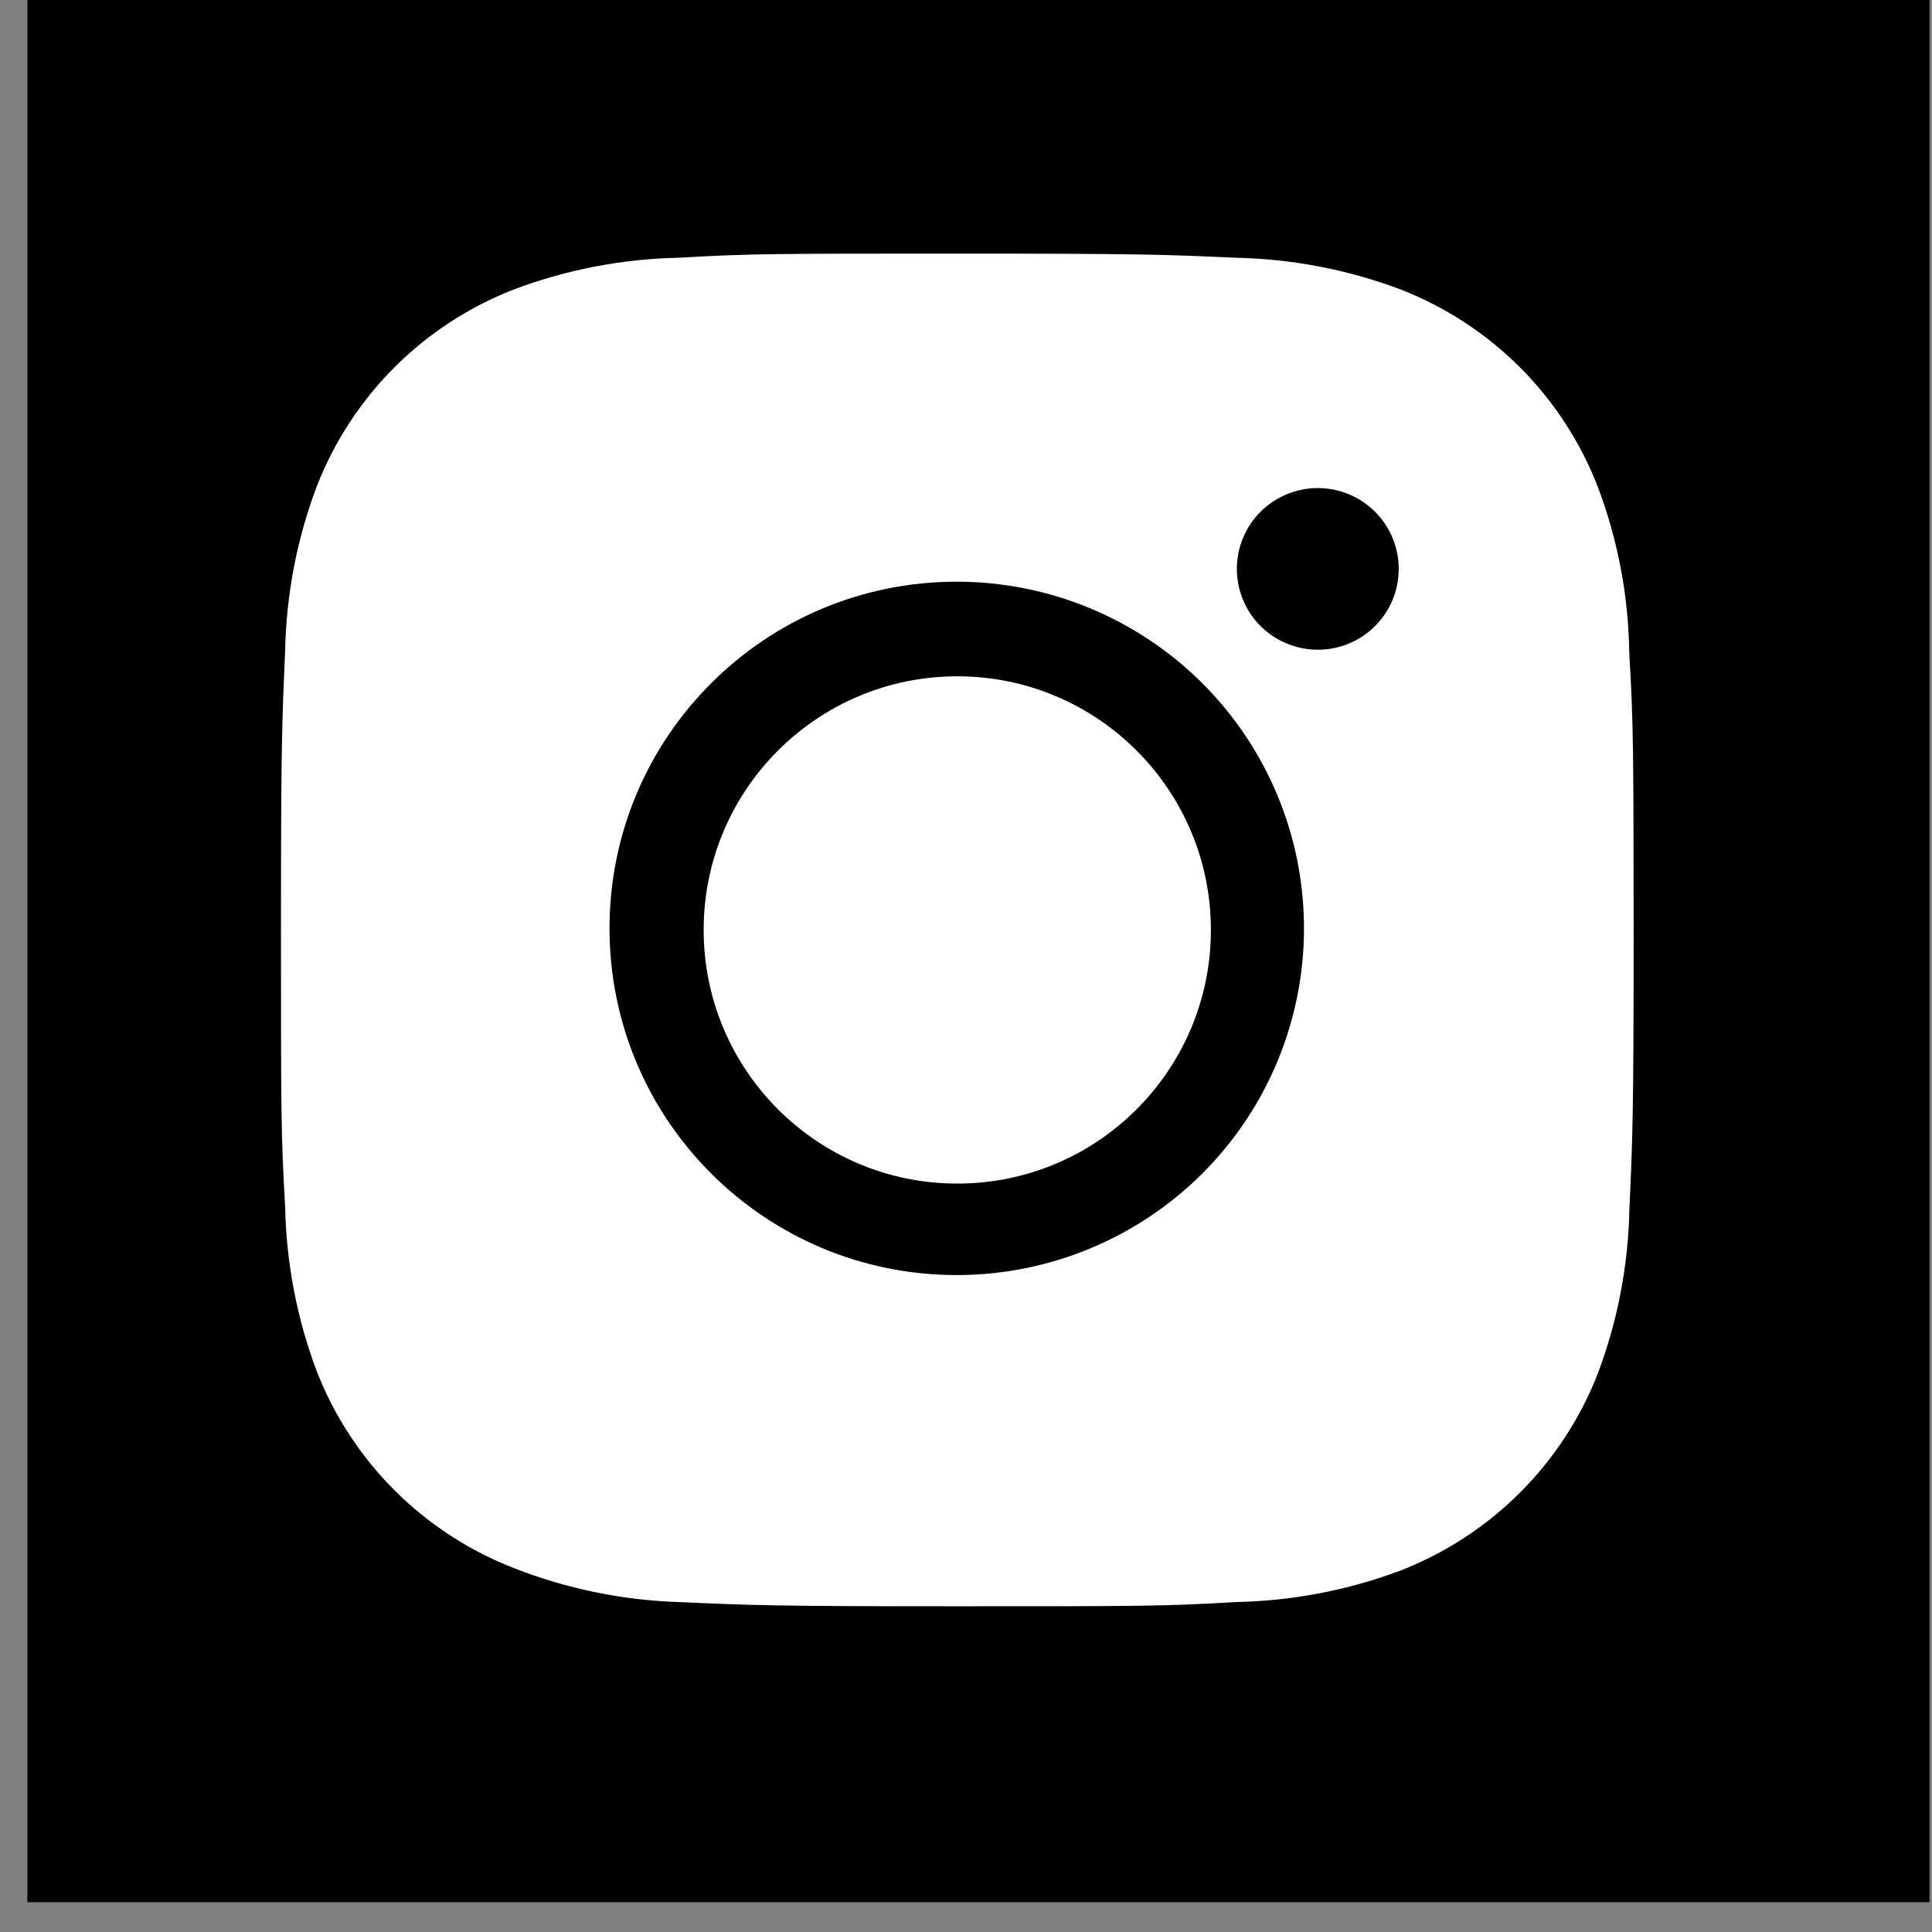
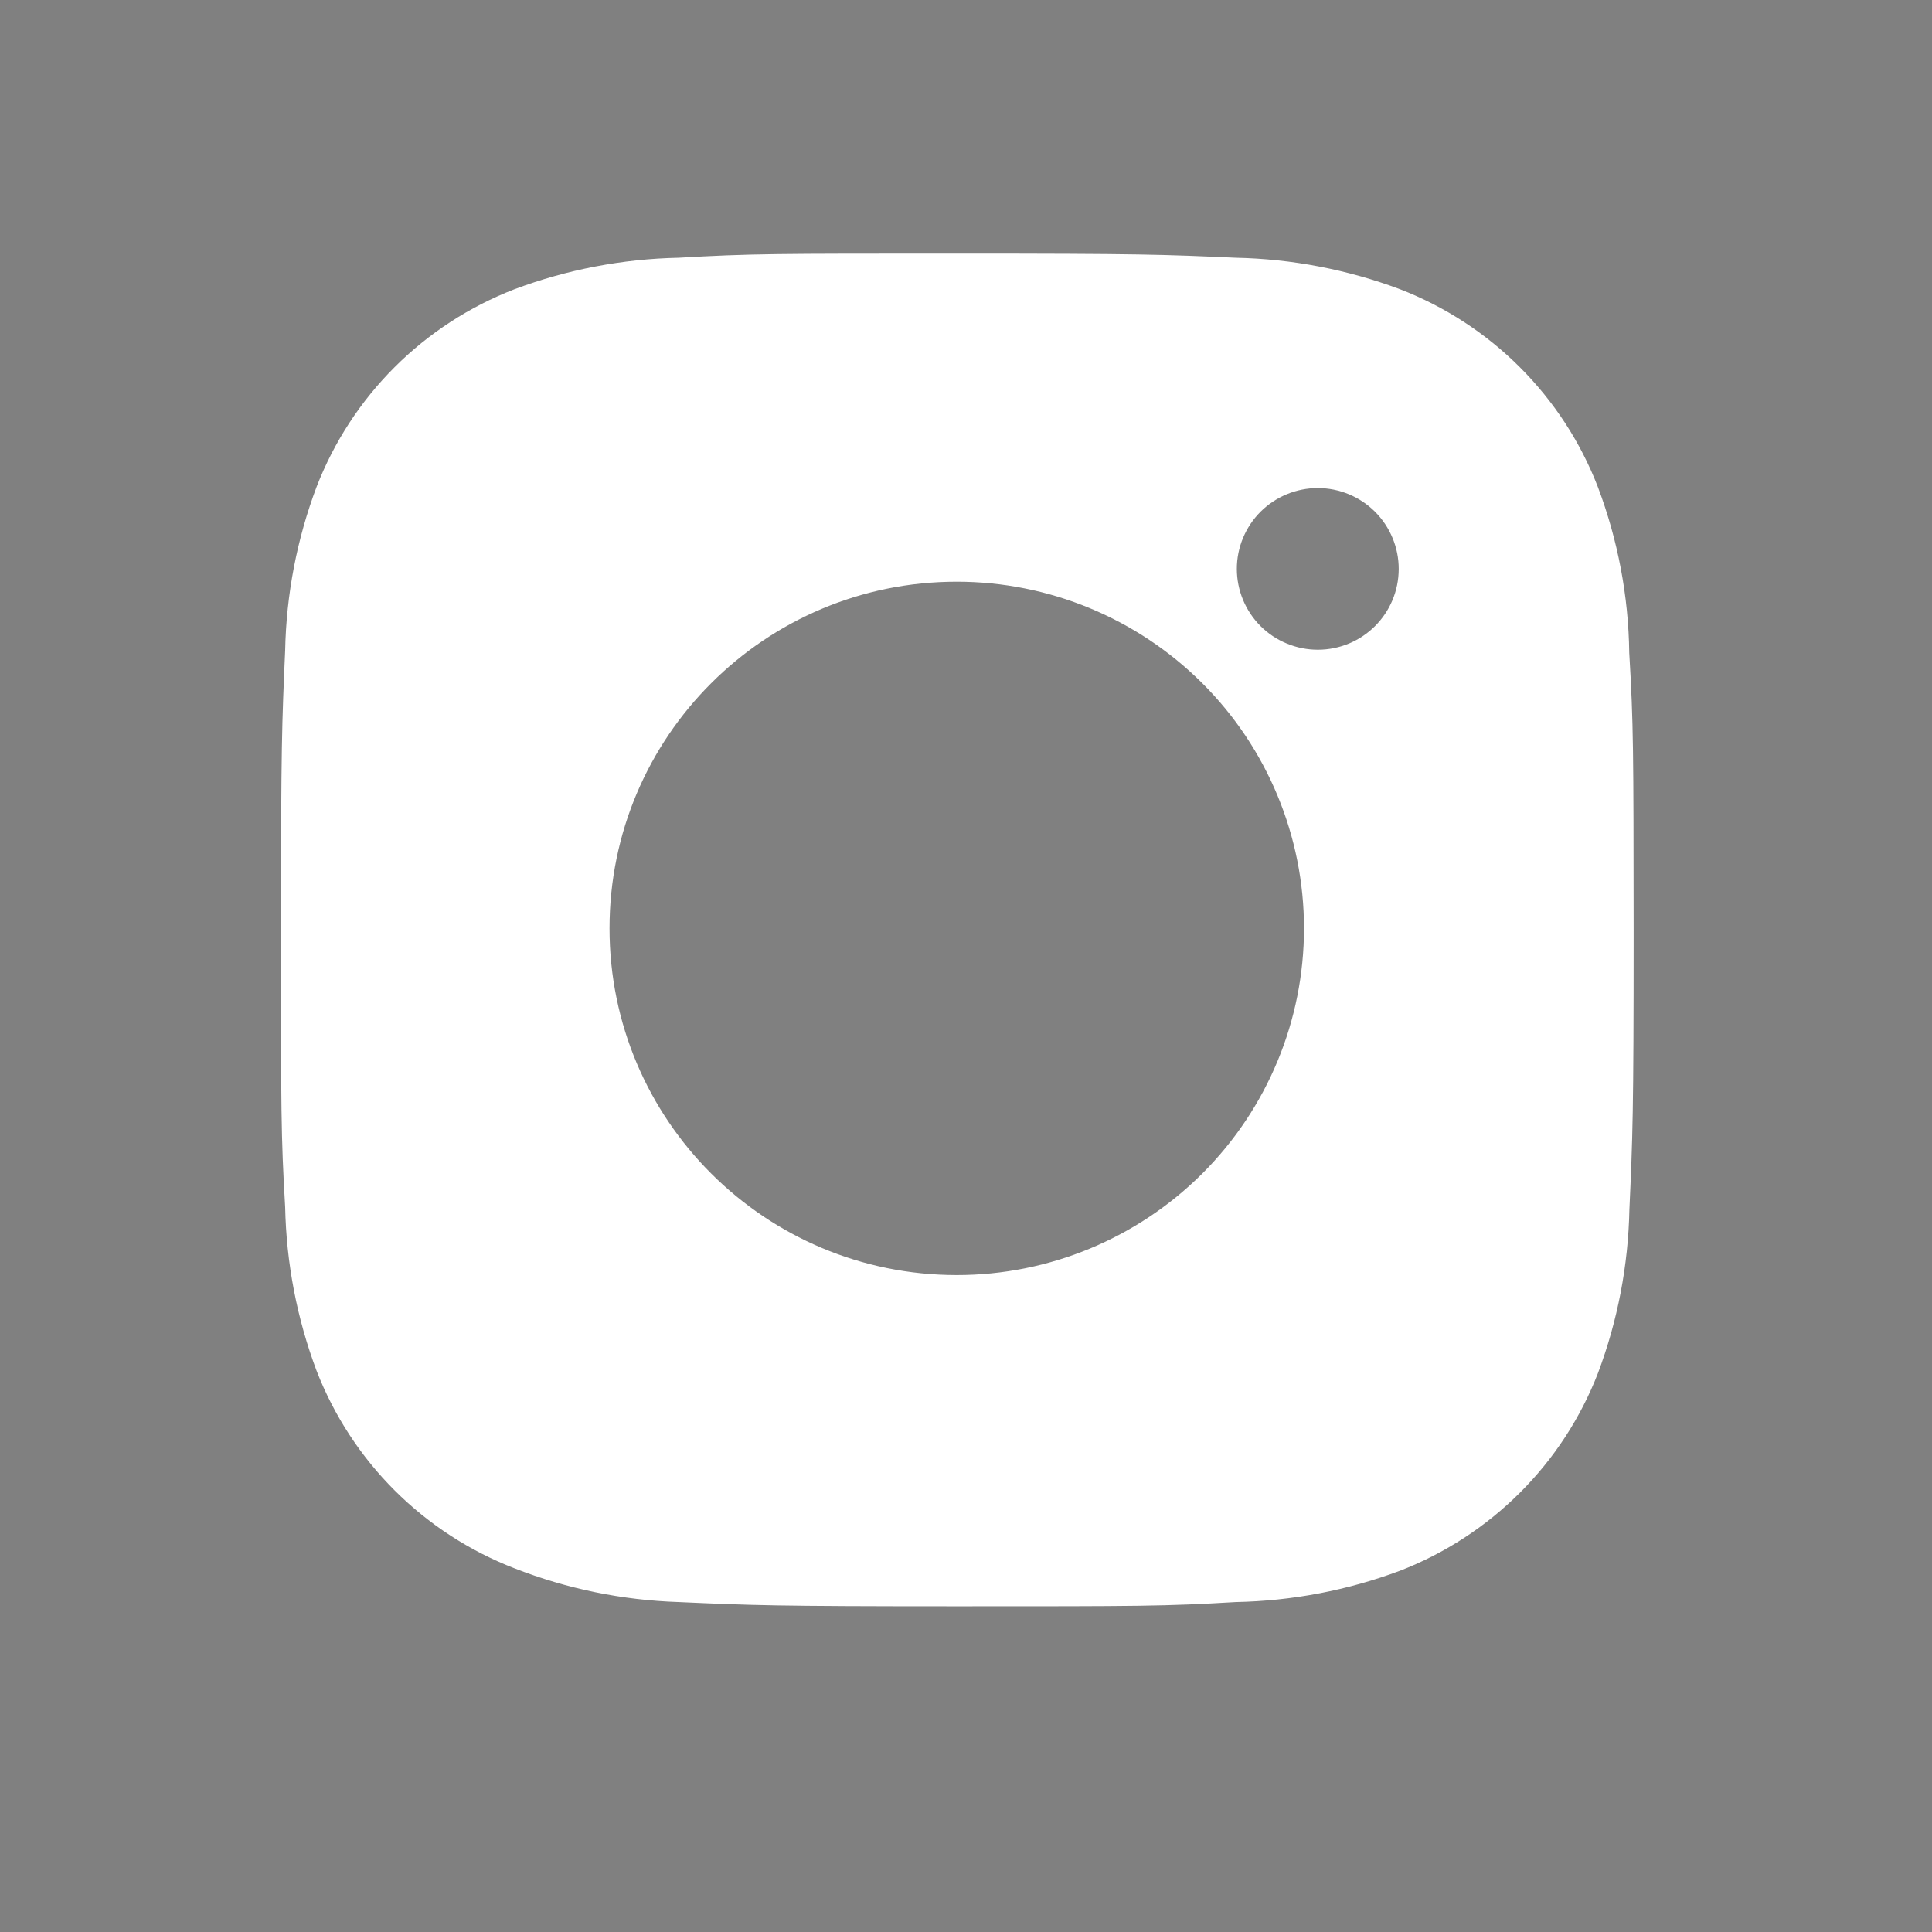
<svg xmlns="http://www.w3.org/2000/svg" width="37" height="37" viewBox="0 0 37 37" fill="none">
  <rect x="0" y="0" width="37" height="37" fill="#808080" stroke="none" />
-   <rect x="0.524" width="36.429" height="36.429" fill="black" />
  <path d="M31.202 12.503C31.188 11.415 30.984 10.338 30.599 9.321C30.266 8.462 29.757 7.682 29.105 7.031C28.453 6.38 27.672 5.872 26.812 5.539C25.805 5.162 24.742 4.958 23.667 4.936C22.283 4.874 21.845 4.857 18.332 4.857C14.819 4.857 14.369 4.857 12.995 4.936C11.921 4.958 10.858 5.162 9.852 5.539C8.992 5.872 8.21 6.38 7.558 7.031C6.906 7.682 6.397 8.462 6.064 9.321C5.686 10.325 5.482 11.386 5.461 12.459C5.4 13.842 5.381 14.28 5.381 17.787C5.381 21.294 5.381 21.742 5.461 23.115C5.483 24.189 5.686 25.249 6.064 26.255C6.398 27.114 6.907 27.893 7.559 28.544C8.212 29.195 8.993 29.703 9.853 30.035C10.857 30.428 11.919 30.646 12.996 30.681C14.382 30.743 14.82 30.762 18.333 30.762C21.846 30.762 22.296 30.762 23.67 30.681C24.745 30.66 25.808 30.457 26.815 30.08C27.674 29.747 28.455 29.238 29.108 28.587C29.76 27.936 30.269 27.157 30.602 26.299C30.981 25.293 31.183 24.233 31.205 23.158C31.267 21.776 31.286 21.338 31.286 17.83C31.283 14.323 31.283 13.877 31.202 12.503V12.503ZM18.323 24.419C14.649 24.419 11.673 21.447 11.673 17.779C11.673 14.111 14.649 11.14 18.323 11.14C20.087 11.14 21.778 11.84 23.026 13.085C24.273 14.33 24.973 16.019 24.973 17.779C24.973 19.54 24.273 21.229 23.026 22.474C21.778 23.719 20.087 24.419 18.323 24.419V24.419ZM25.238 12.443C25.034 12.443 24.833 12.403 24.645 12.325C24.456 12.248 24.285 12.134 24.141 11.99C23.997 11.846 23.883 11.675 23.805 11.487C23.727 11.299 23.687 11.098 23.687 10.895C23.687 10.691 23.727 10.49 23.805 10.303C23.883 10.115 23.997 9.944 24.141 9.8C24.285 9.657 24.456 9.543 24.644 9.465C24.832 9.387 25.034 9.347 25.237 9.347C25.441 9.347 25.642 9.387 25.831 9.465C26.019 9.543 26.189 9.657 26.333 9.8C26.477 9.944 26.591 10.115 26.669 10.303C26.747 10.49 26.787 10.691 26.787 10.895C26.787 11.751 26.094 12.443 25.238 12.443Z" fill="white" />
-   <path d="M18.333 22.667C21.016 22.667 23.19 20.492 23.19 17.809C23.19 15.127 21.016 12.952 18.333 12.952C15.651 12.952 13.476 15.127 13.476 17.809C13.476 20.492 15.651 22.667 18.333 22.667Z" fill="white" />
</svg>